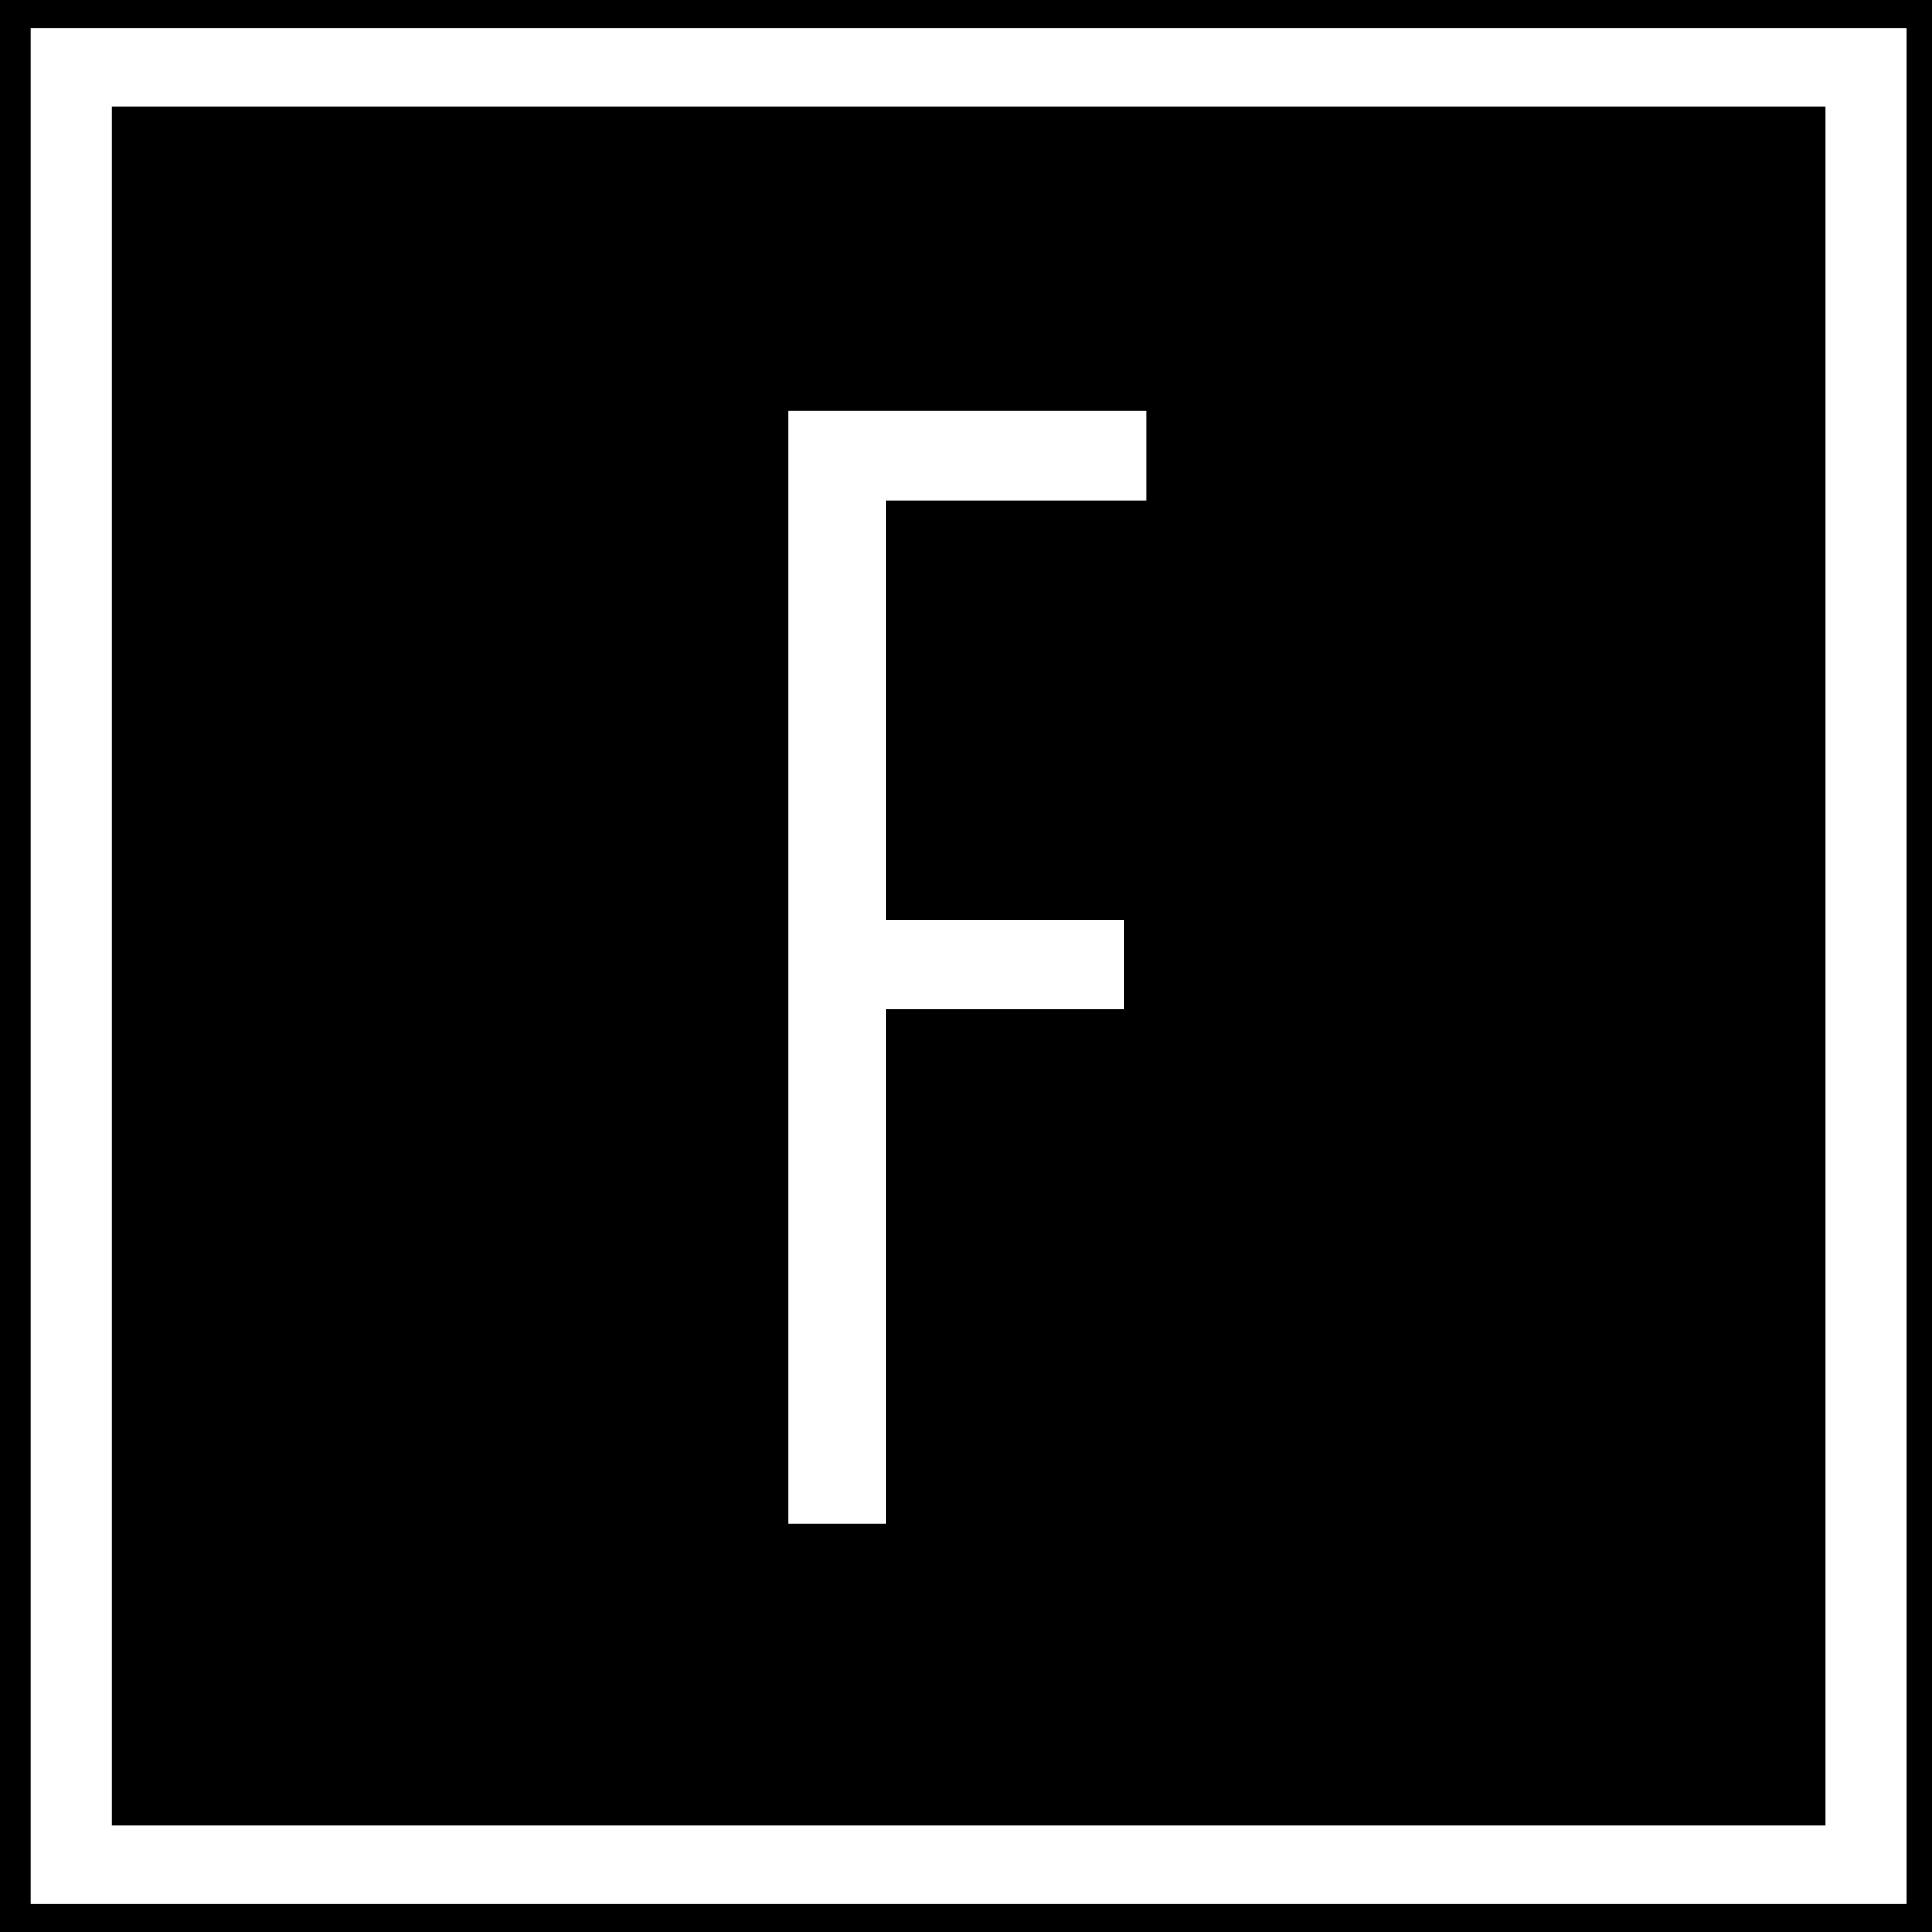
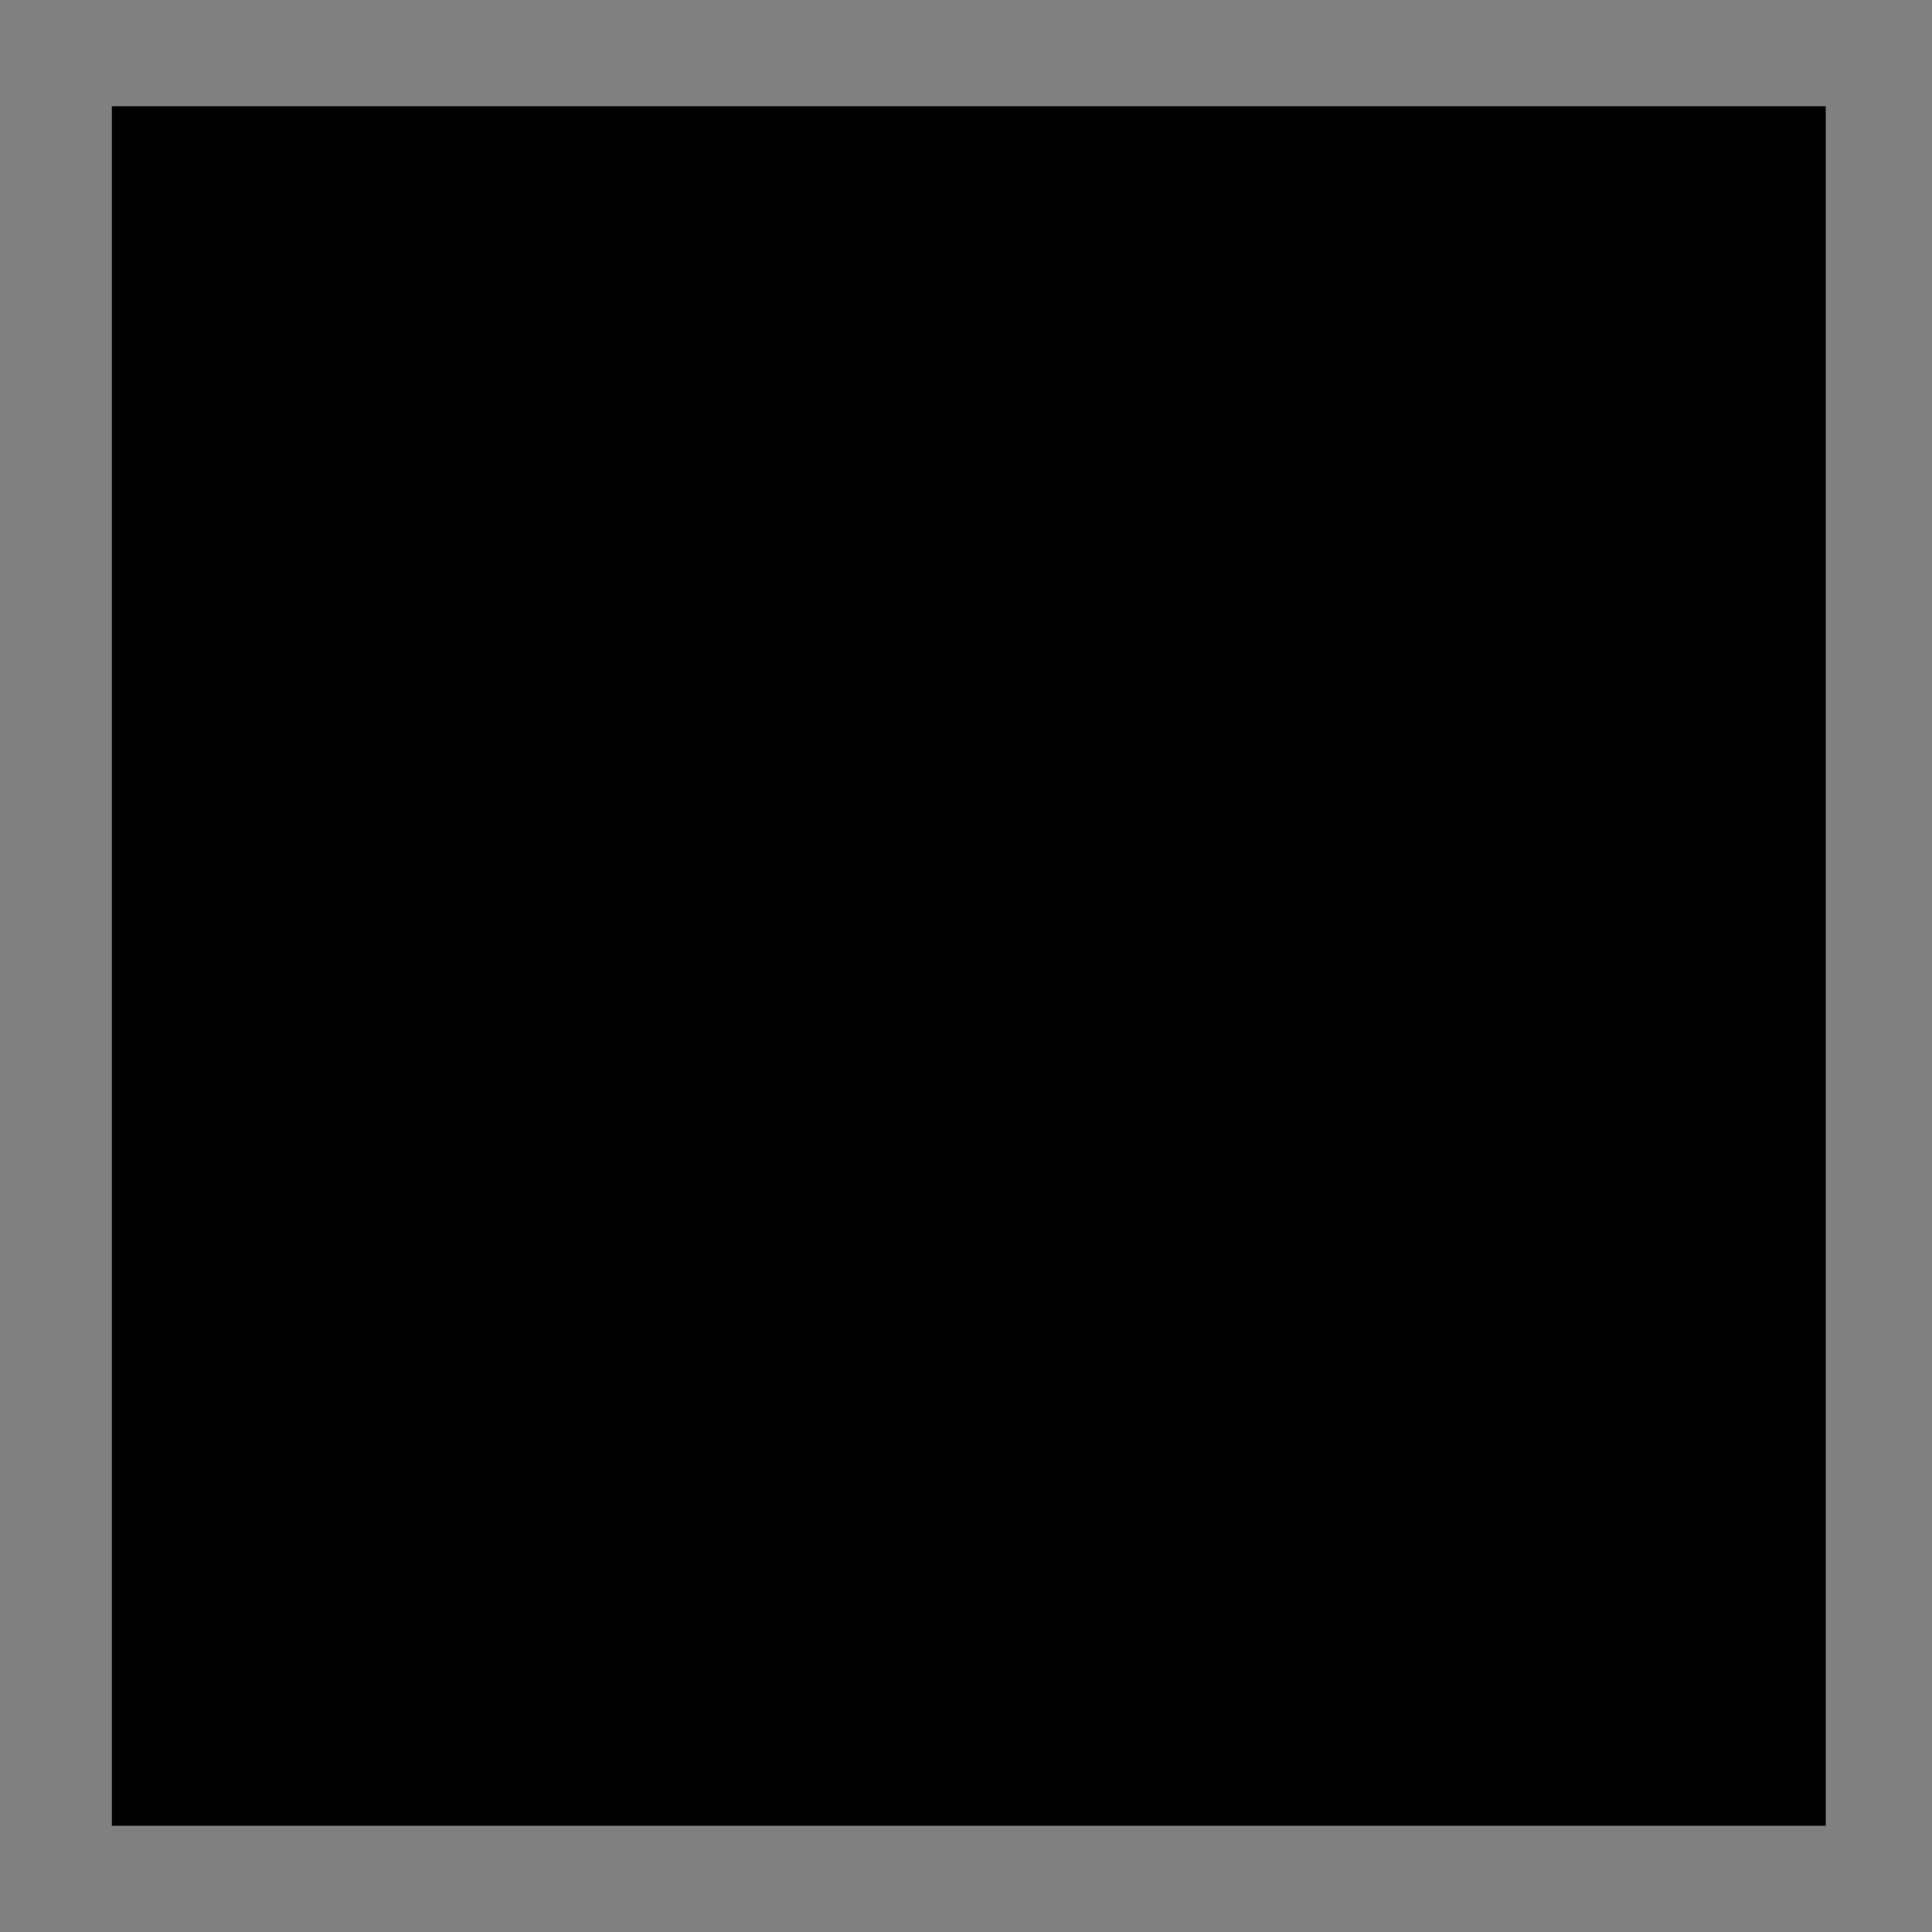
<svg xmlns="http://www.w3.org/2000/svg" id="Crop_Marks" x="0px" y="0px" viewBox="0 0 69.1 69.1" xml:space="preserve">
  <rect x="0" y="0" width="69.1" height="69.1" fill="#808080" stroke="none" />
  <rect x="4" y="3.8" width="61.3" height="61.5" />
-   <path d="M69.1,0v69.1H0V0H69.1z M68.2,1H1.1v67.1h67.1V1z" />
-   <path fill="#FFFFFF" d="M68.2,1v67.1H1.1V1H68.2z M65.3,3.8H4v61.5h61.3V3.8z" />
-   <polygon fill="#FFFFFF" points="41,14.7 41,17.9 31.7,17.9 31.7,32.9 40.2,32.9 40.2,36.1 31.7,36.1 31.7,54.5 28.2,54.5 28.2,14.7  " />
</svg>